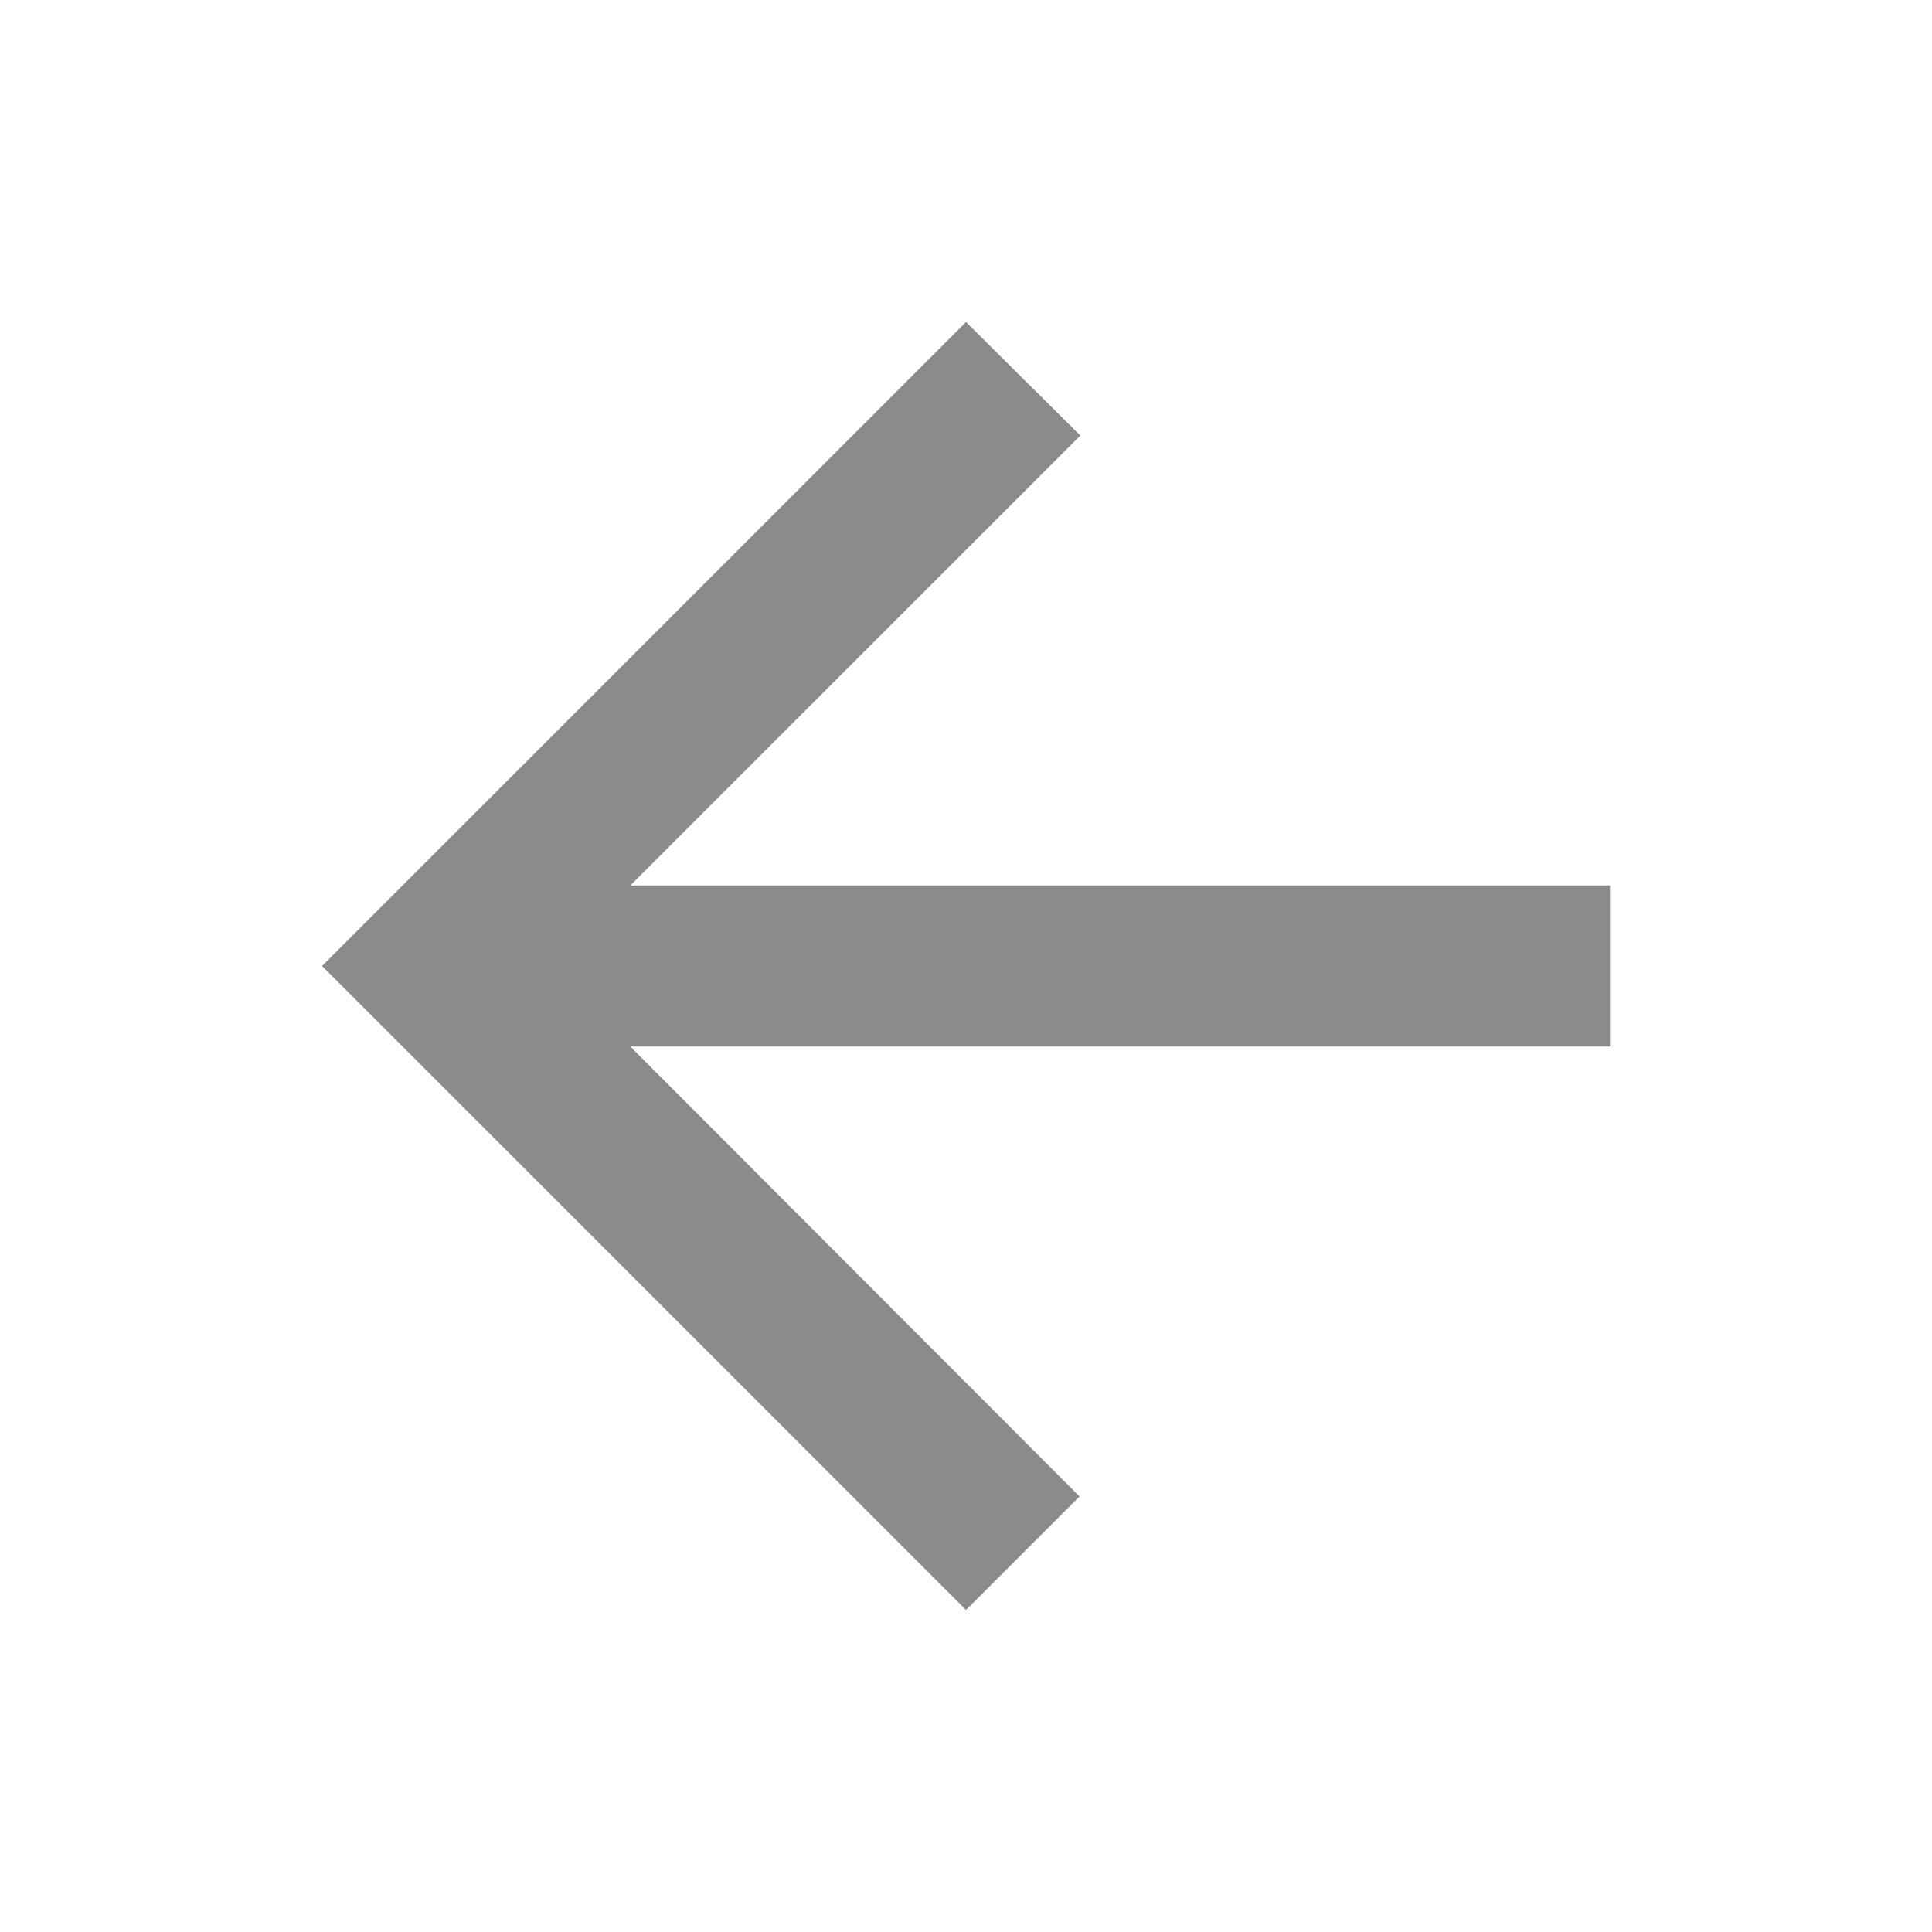
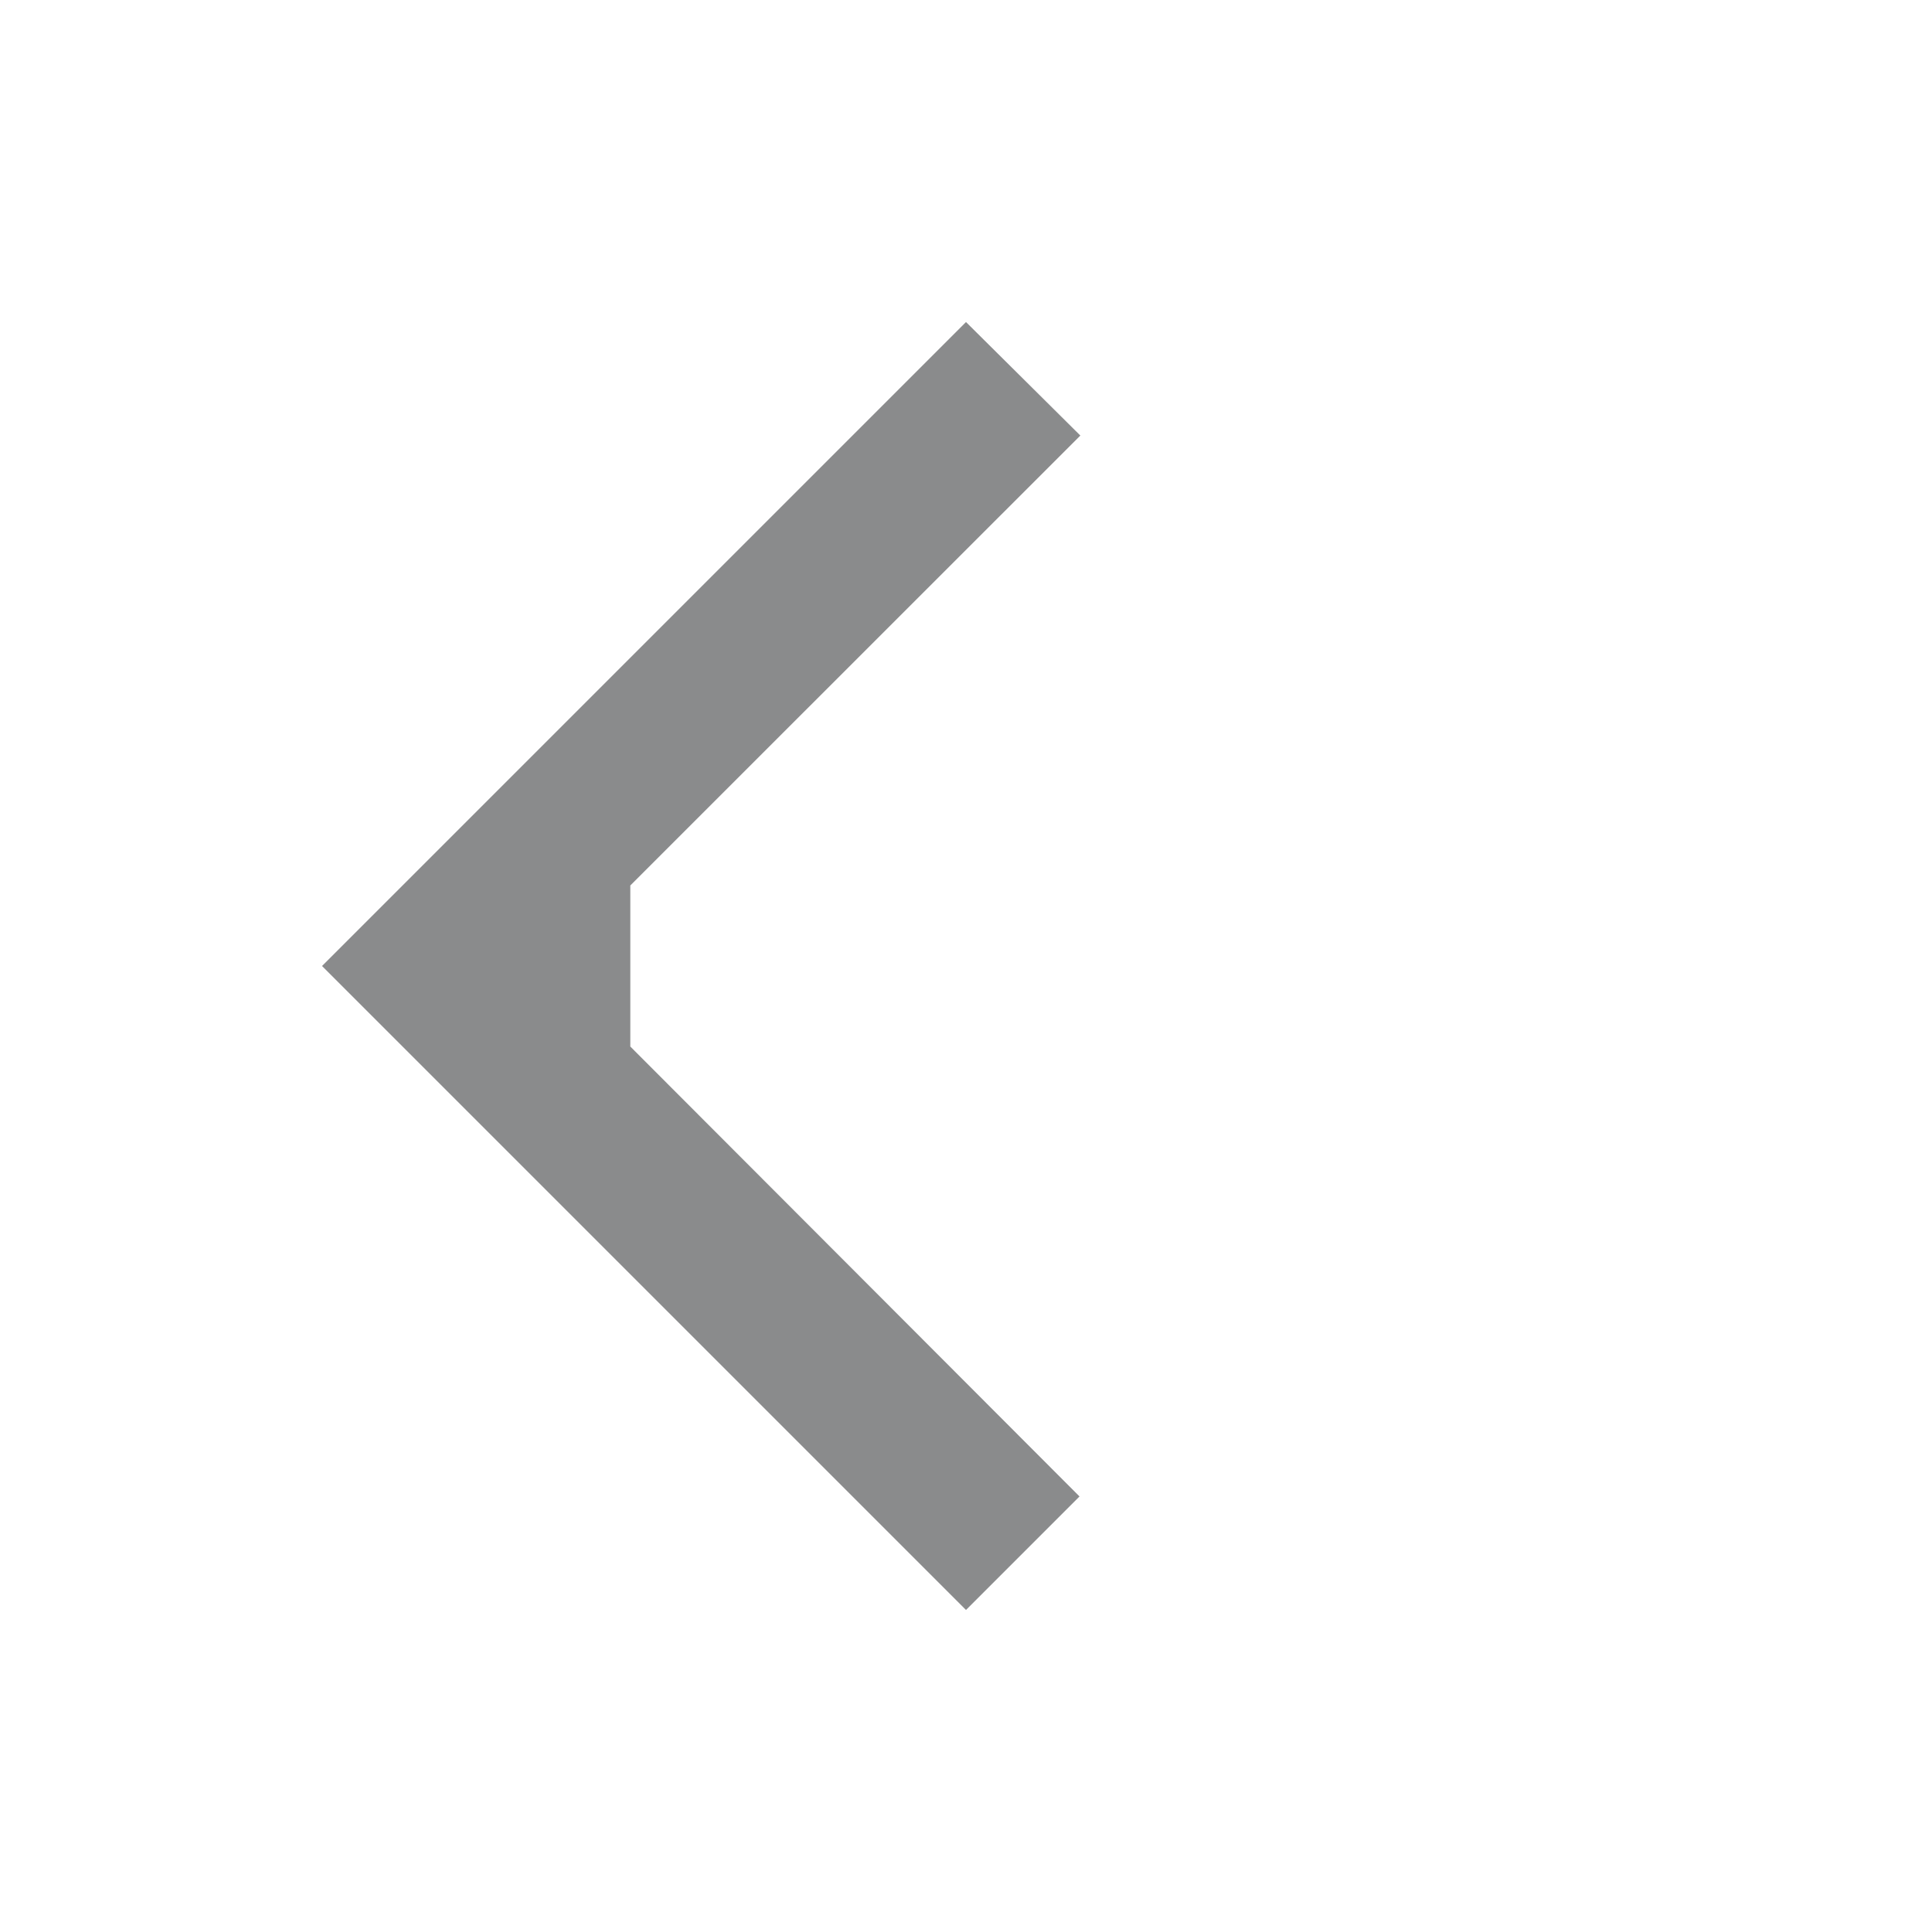
<svg xmlns="http://www.w3.org/2000/svg" width="16" height="16" viewBox="0 0 16 16" fill="none">
-   <path d="M13.333 7.333H5.22L8.947 3.607L8 2.667L2.667 8L8 13.333L8.94 12.393L5.22 8.667H13.333V7.333Z" fill="#8A8B8C" />
+   <path d="M13.333 7.333H5.22L8.947 3.607L8 2.667L2.667 8L8 13.333L8.94 12.393L5.22 8.667V7.333Z" fill="#8A8B8C" />
</svg>